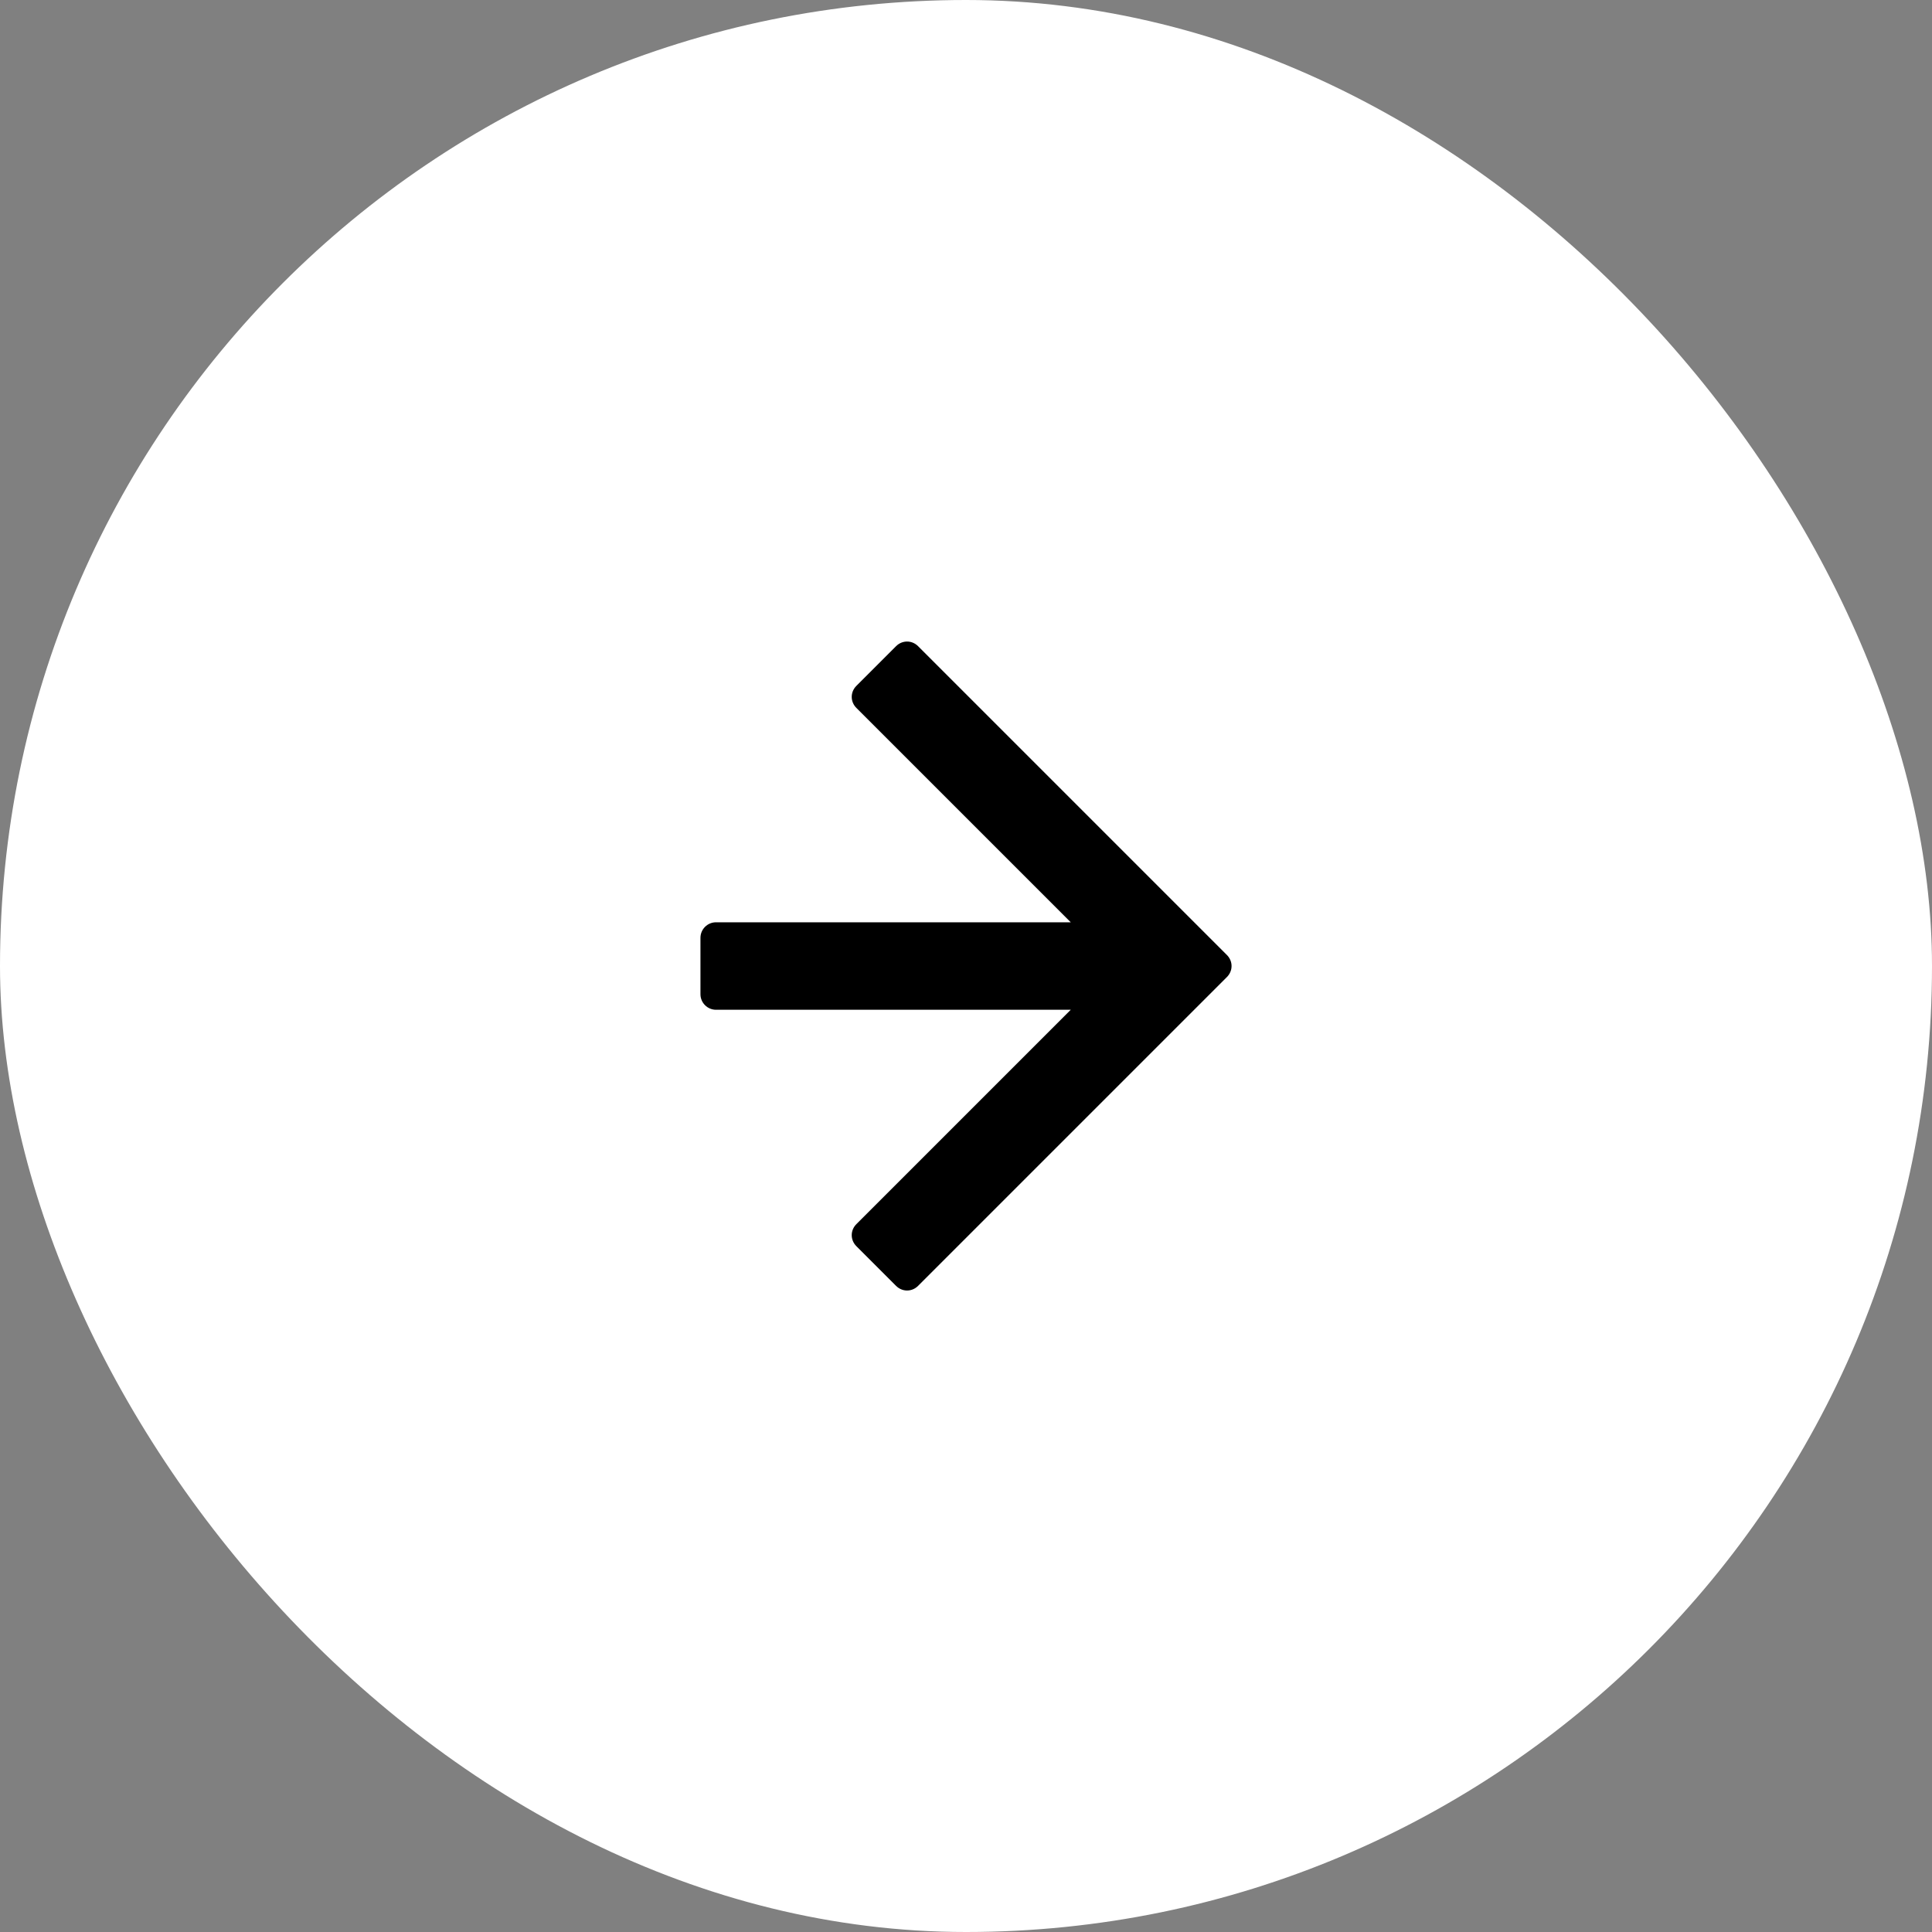
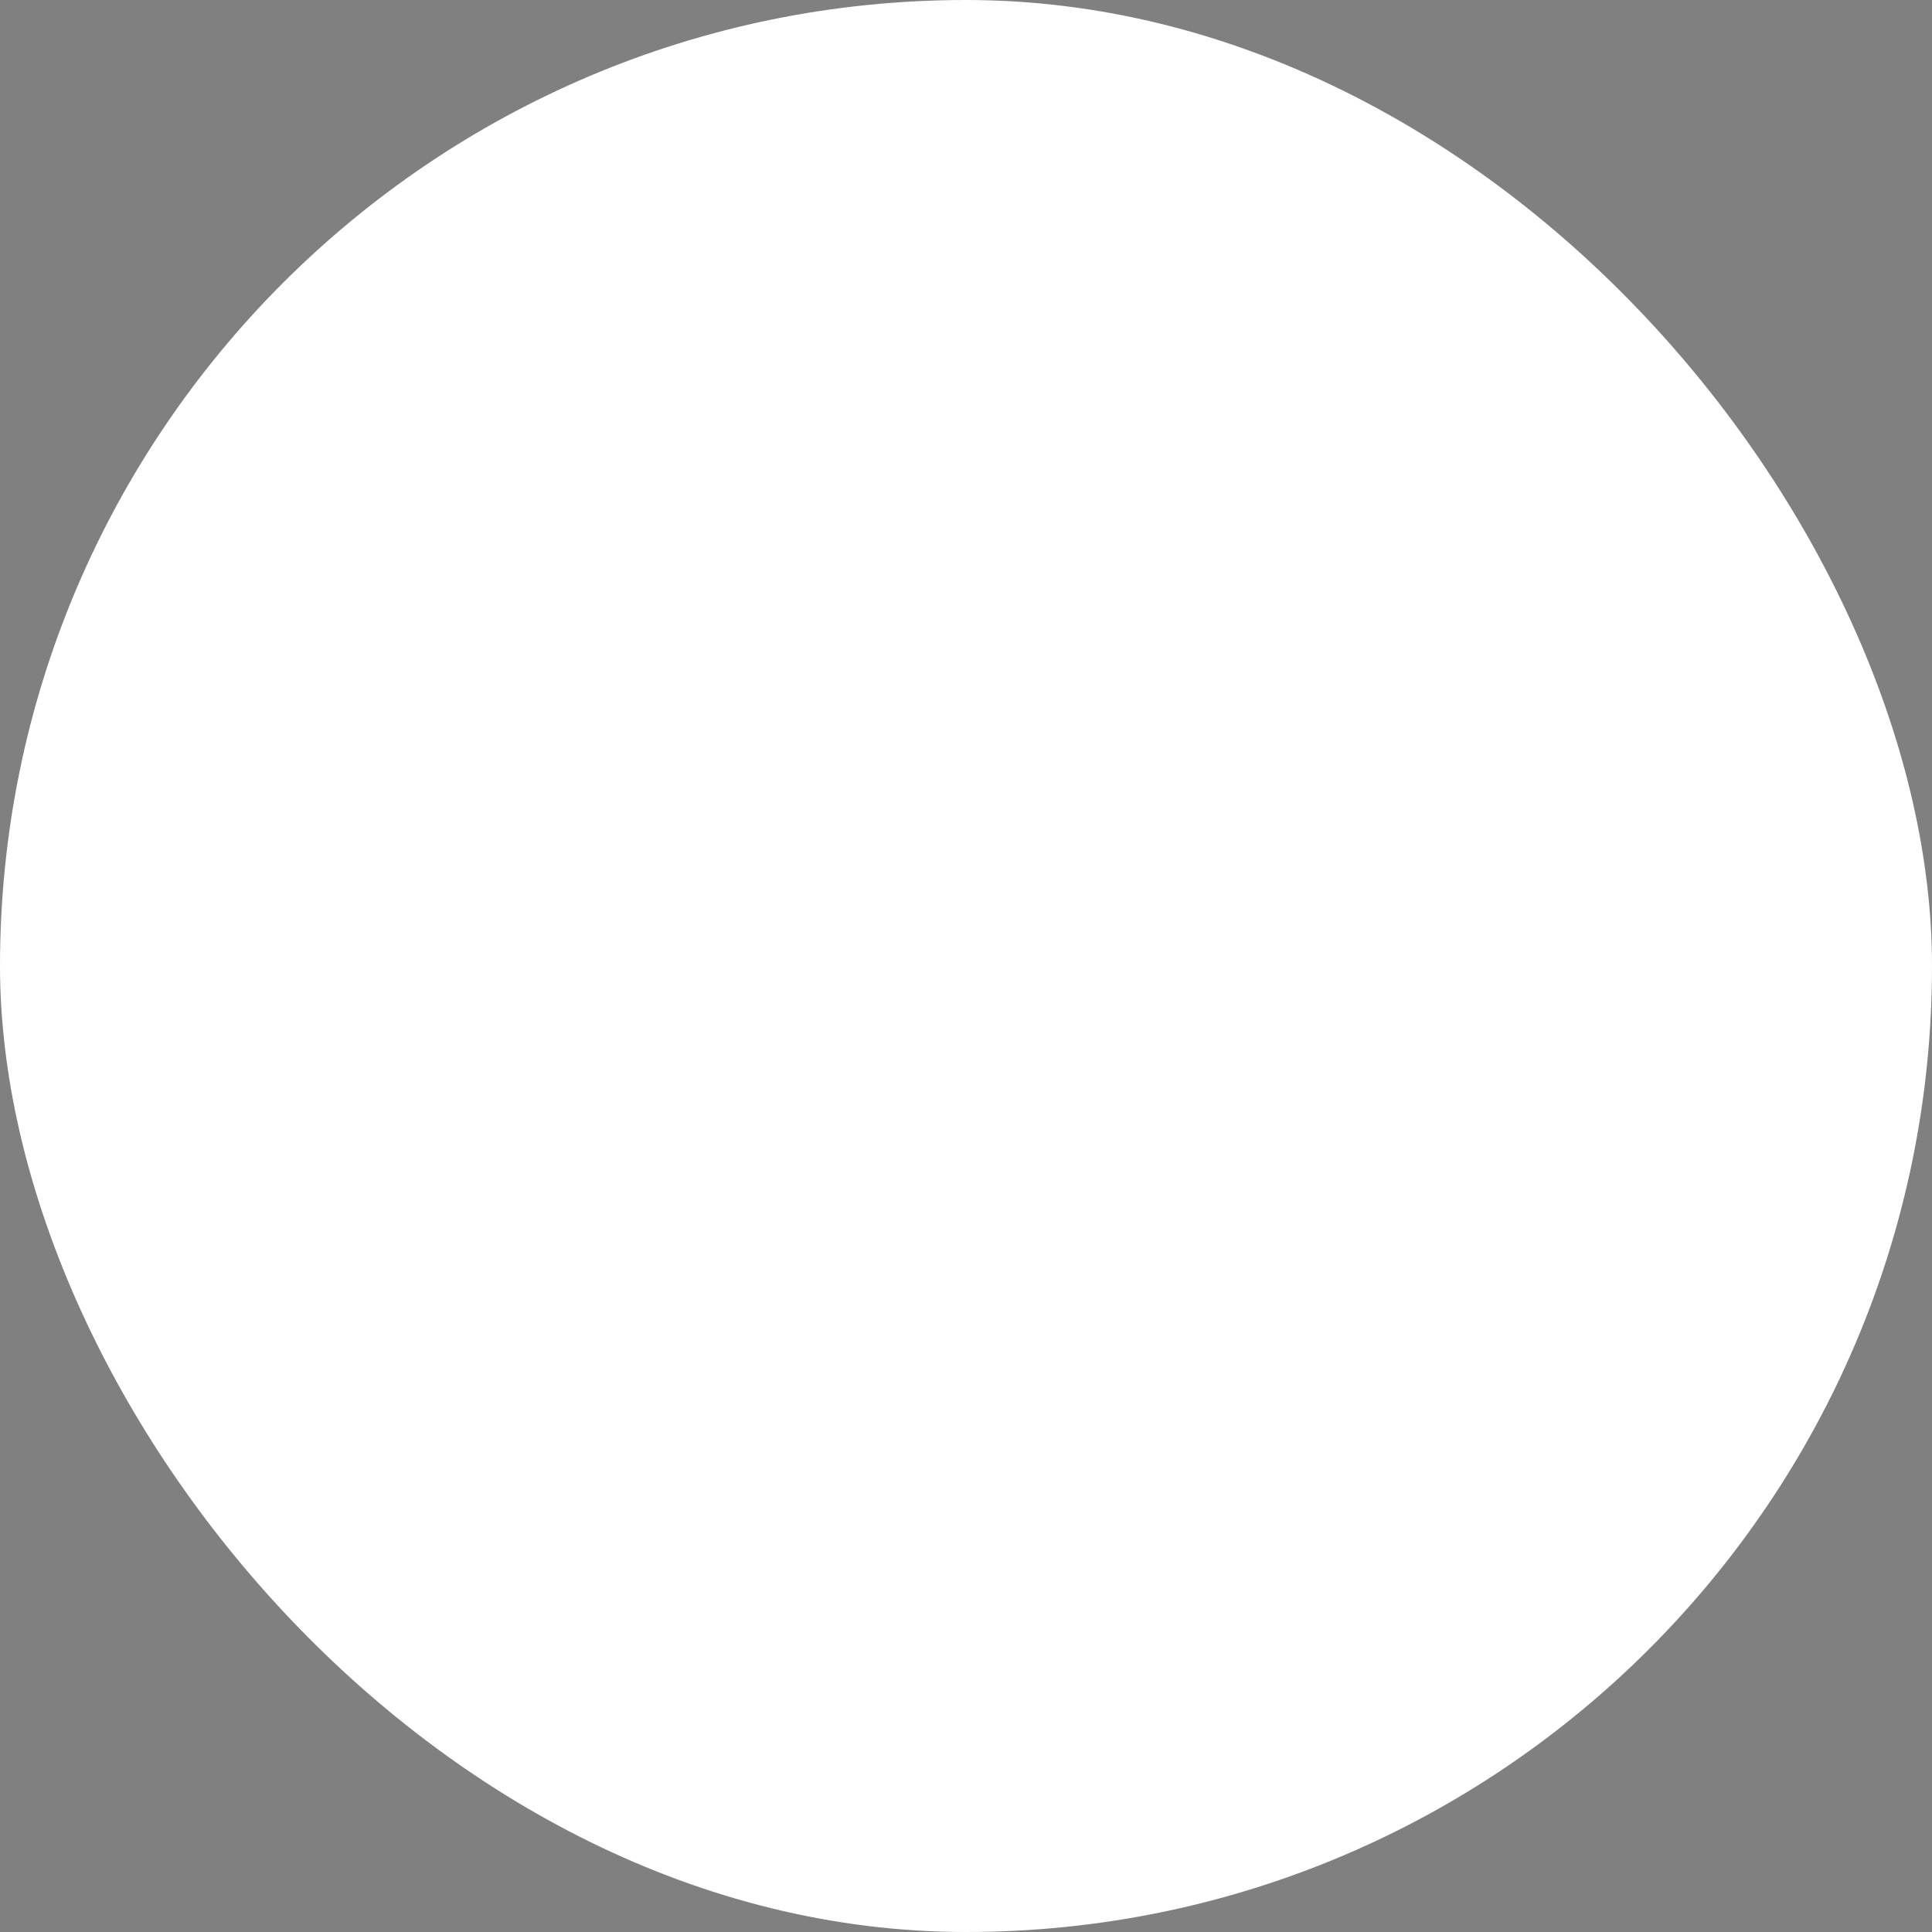
<svg xmlns="http://www.w3.org/2000/svg" width="72" height="72" viewBox="0 0 72 72" fill="none">
  <rect x="0" y="0" width="72" height="72" fill="#808080" stroke="none" />
  <rect width="72" height="72" rx="36" fill="white" />
-   <path d="M45.724 35.591L44.244 34.111L34.214 24.081C33.984 23.851 33.624 23.851 33.394 24.081L31.914 25.561C31.684 25.791 31.684 26.151 31.914 26.381L39.904 34.371H26.684C26.364 34.371 26.104 34.631 26.104 34.951V37.051C26.104 37.371 26.364 37.631 26.684 37.631H39.904L31.914 45.621C31.684 45.851 31.684 46.211 31.914 46.441L33.394 47.921C33.624 48.151 33.984 48.151 34.214 47.921L44.244 37.891L45.724 36.411C45.954 36.181 45.954 35.821 45.724 35.591Z" fill="black" />
</svg>